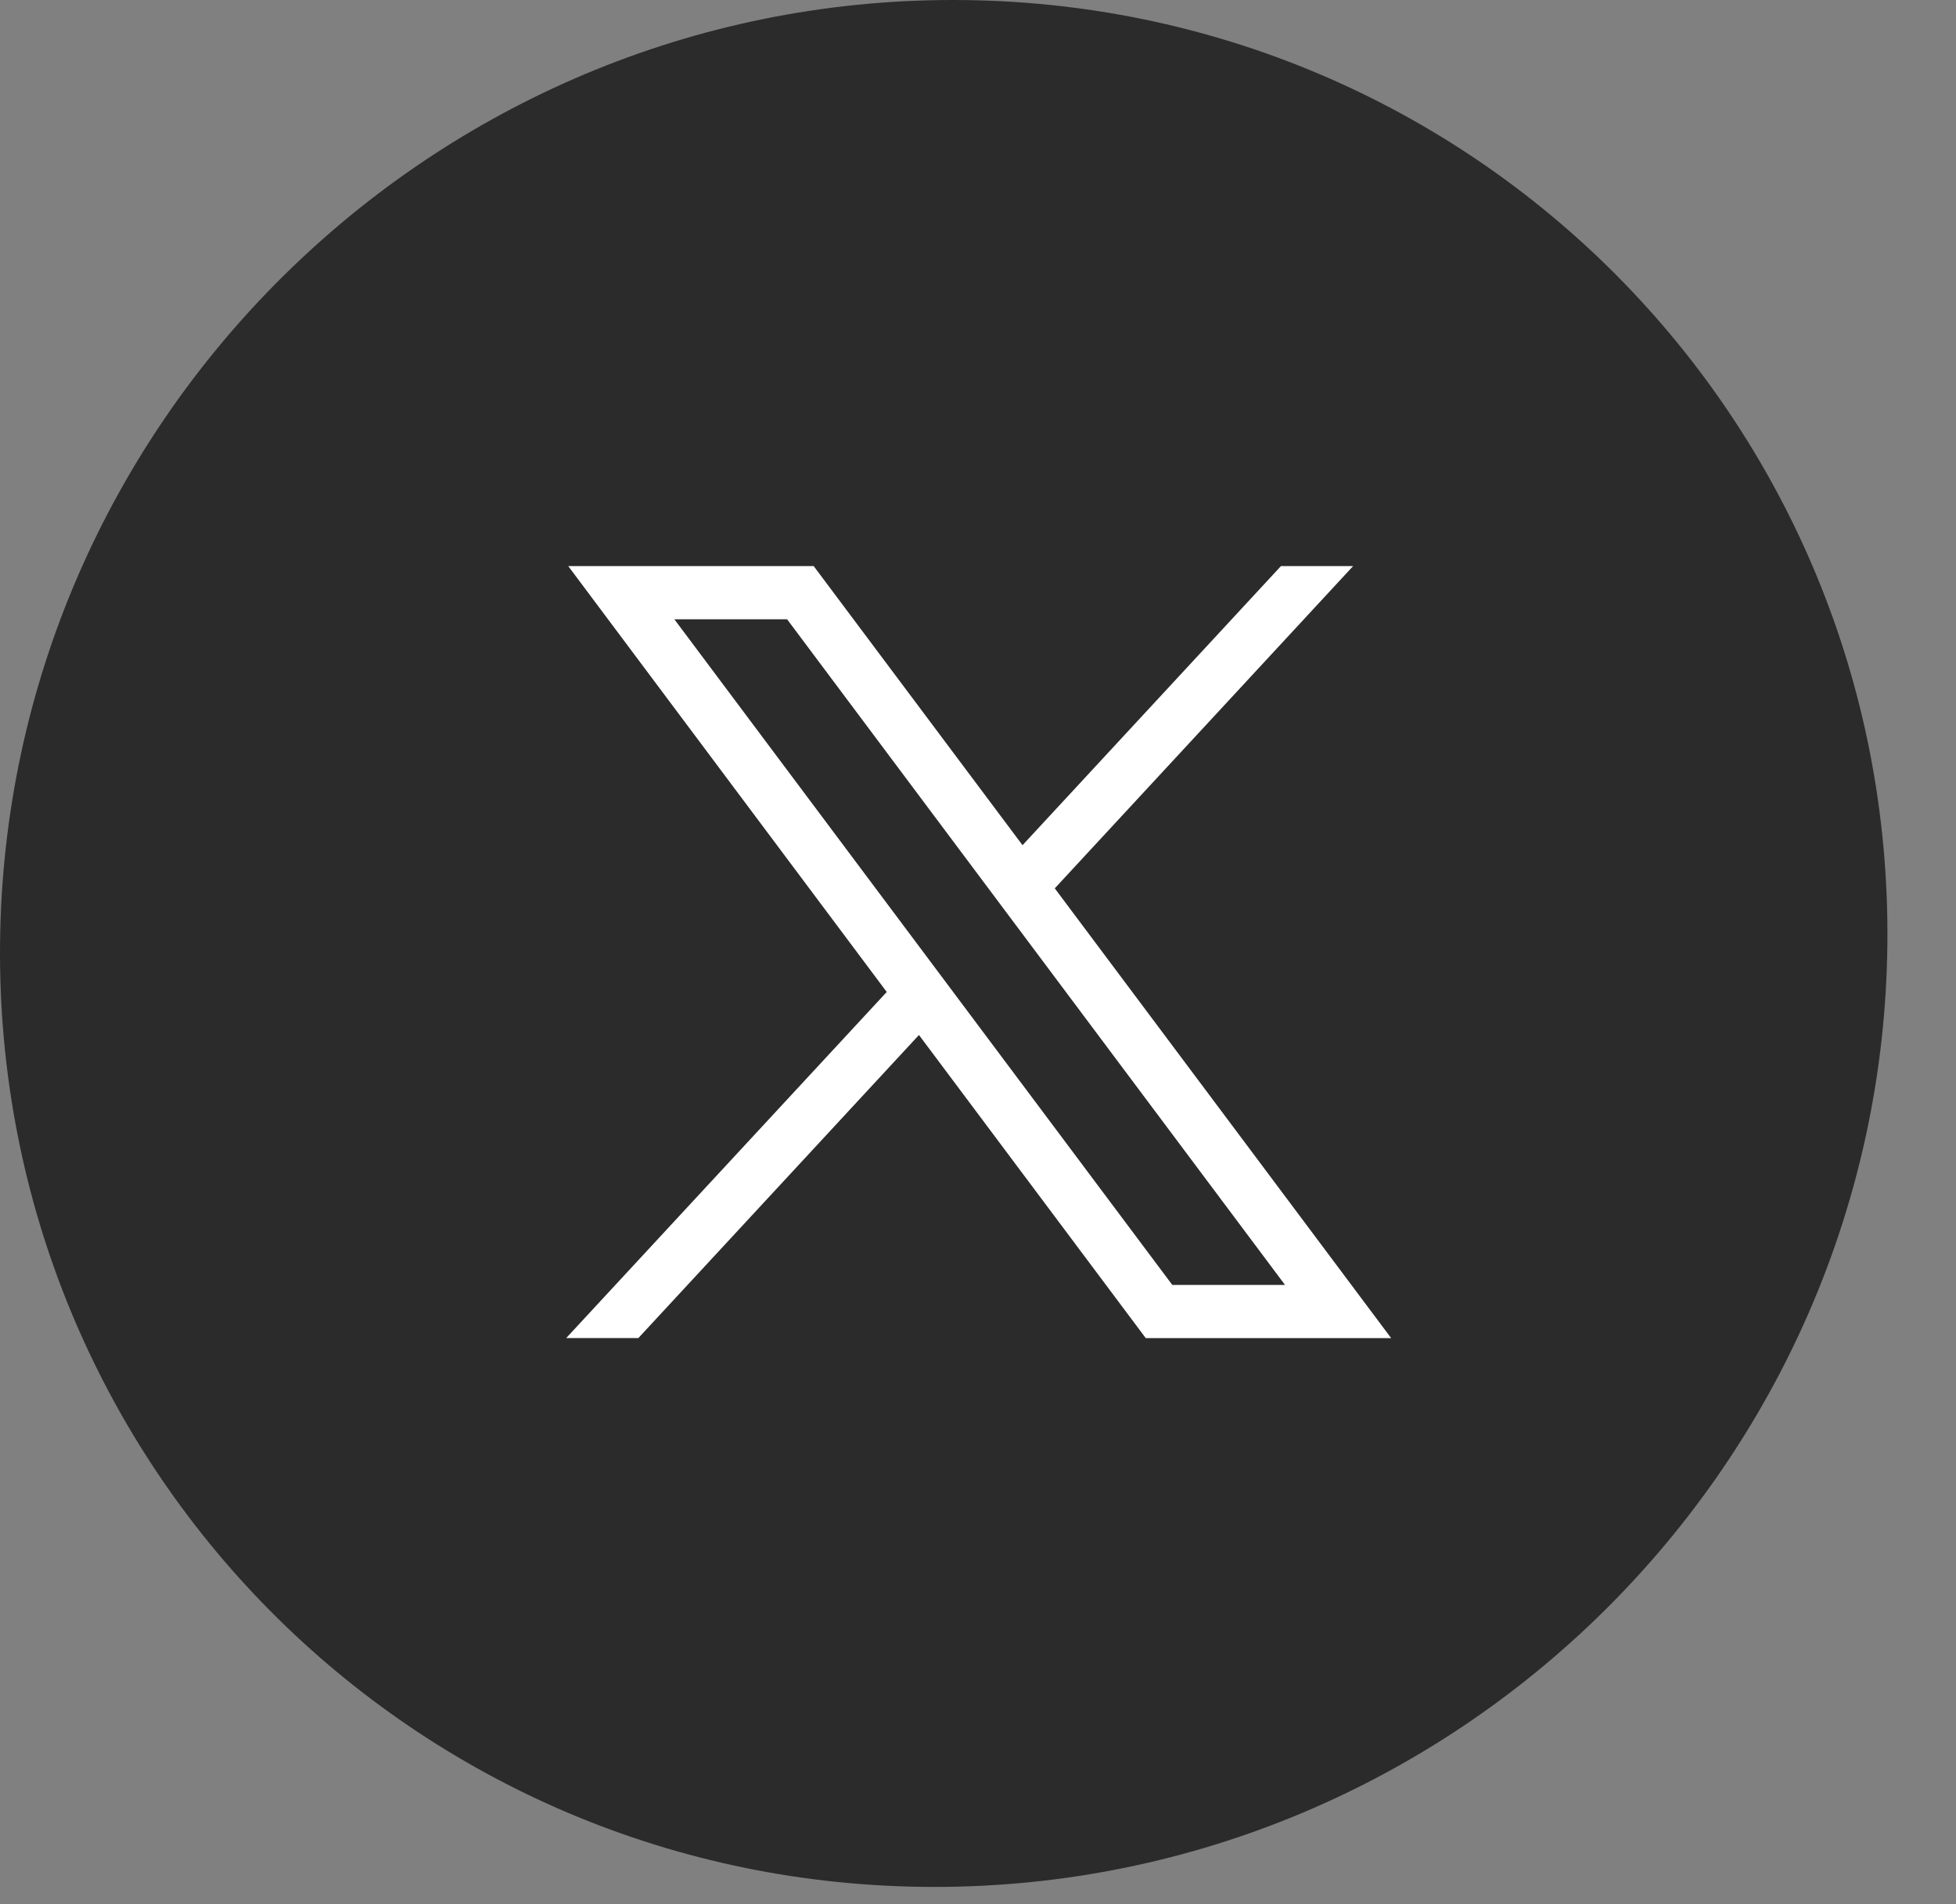
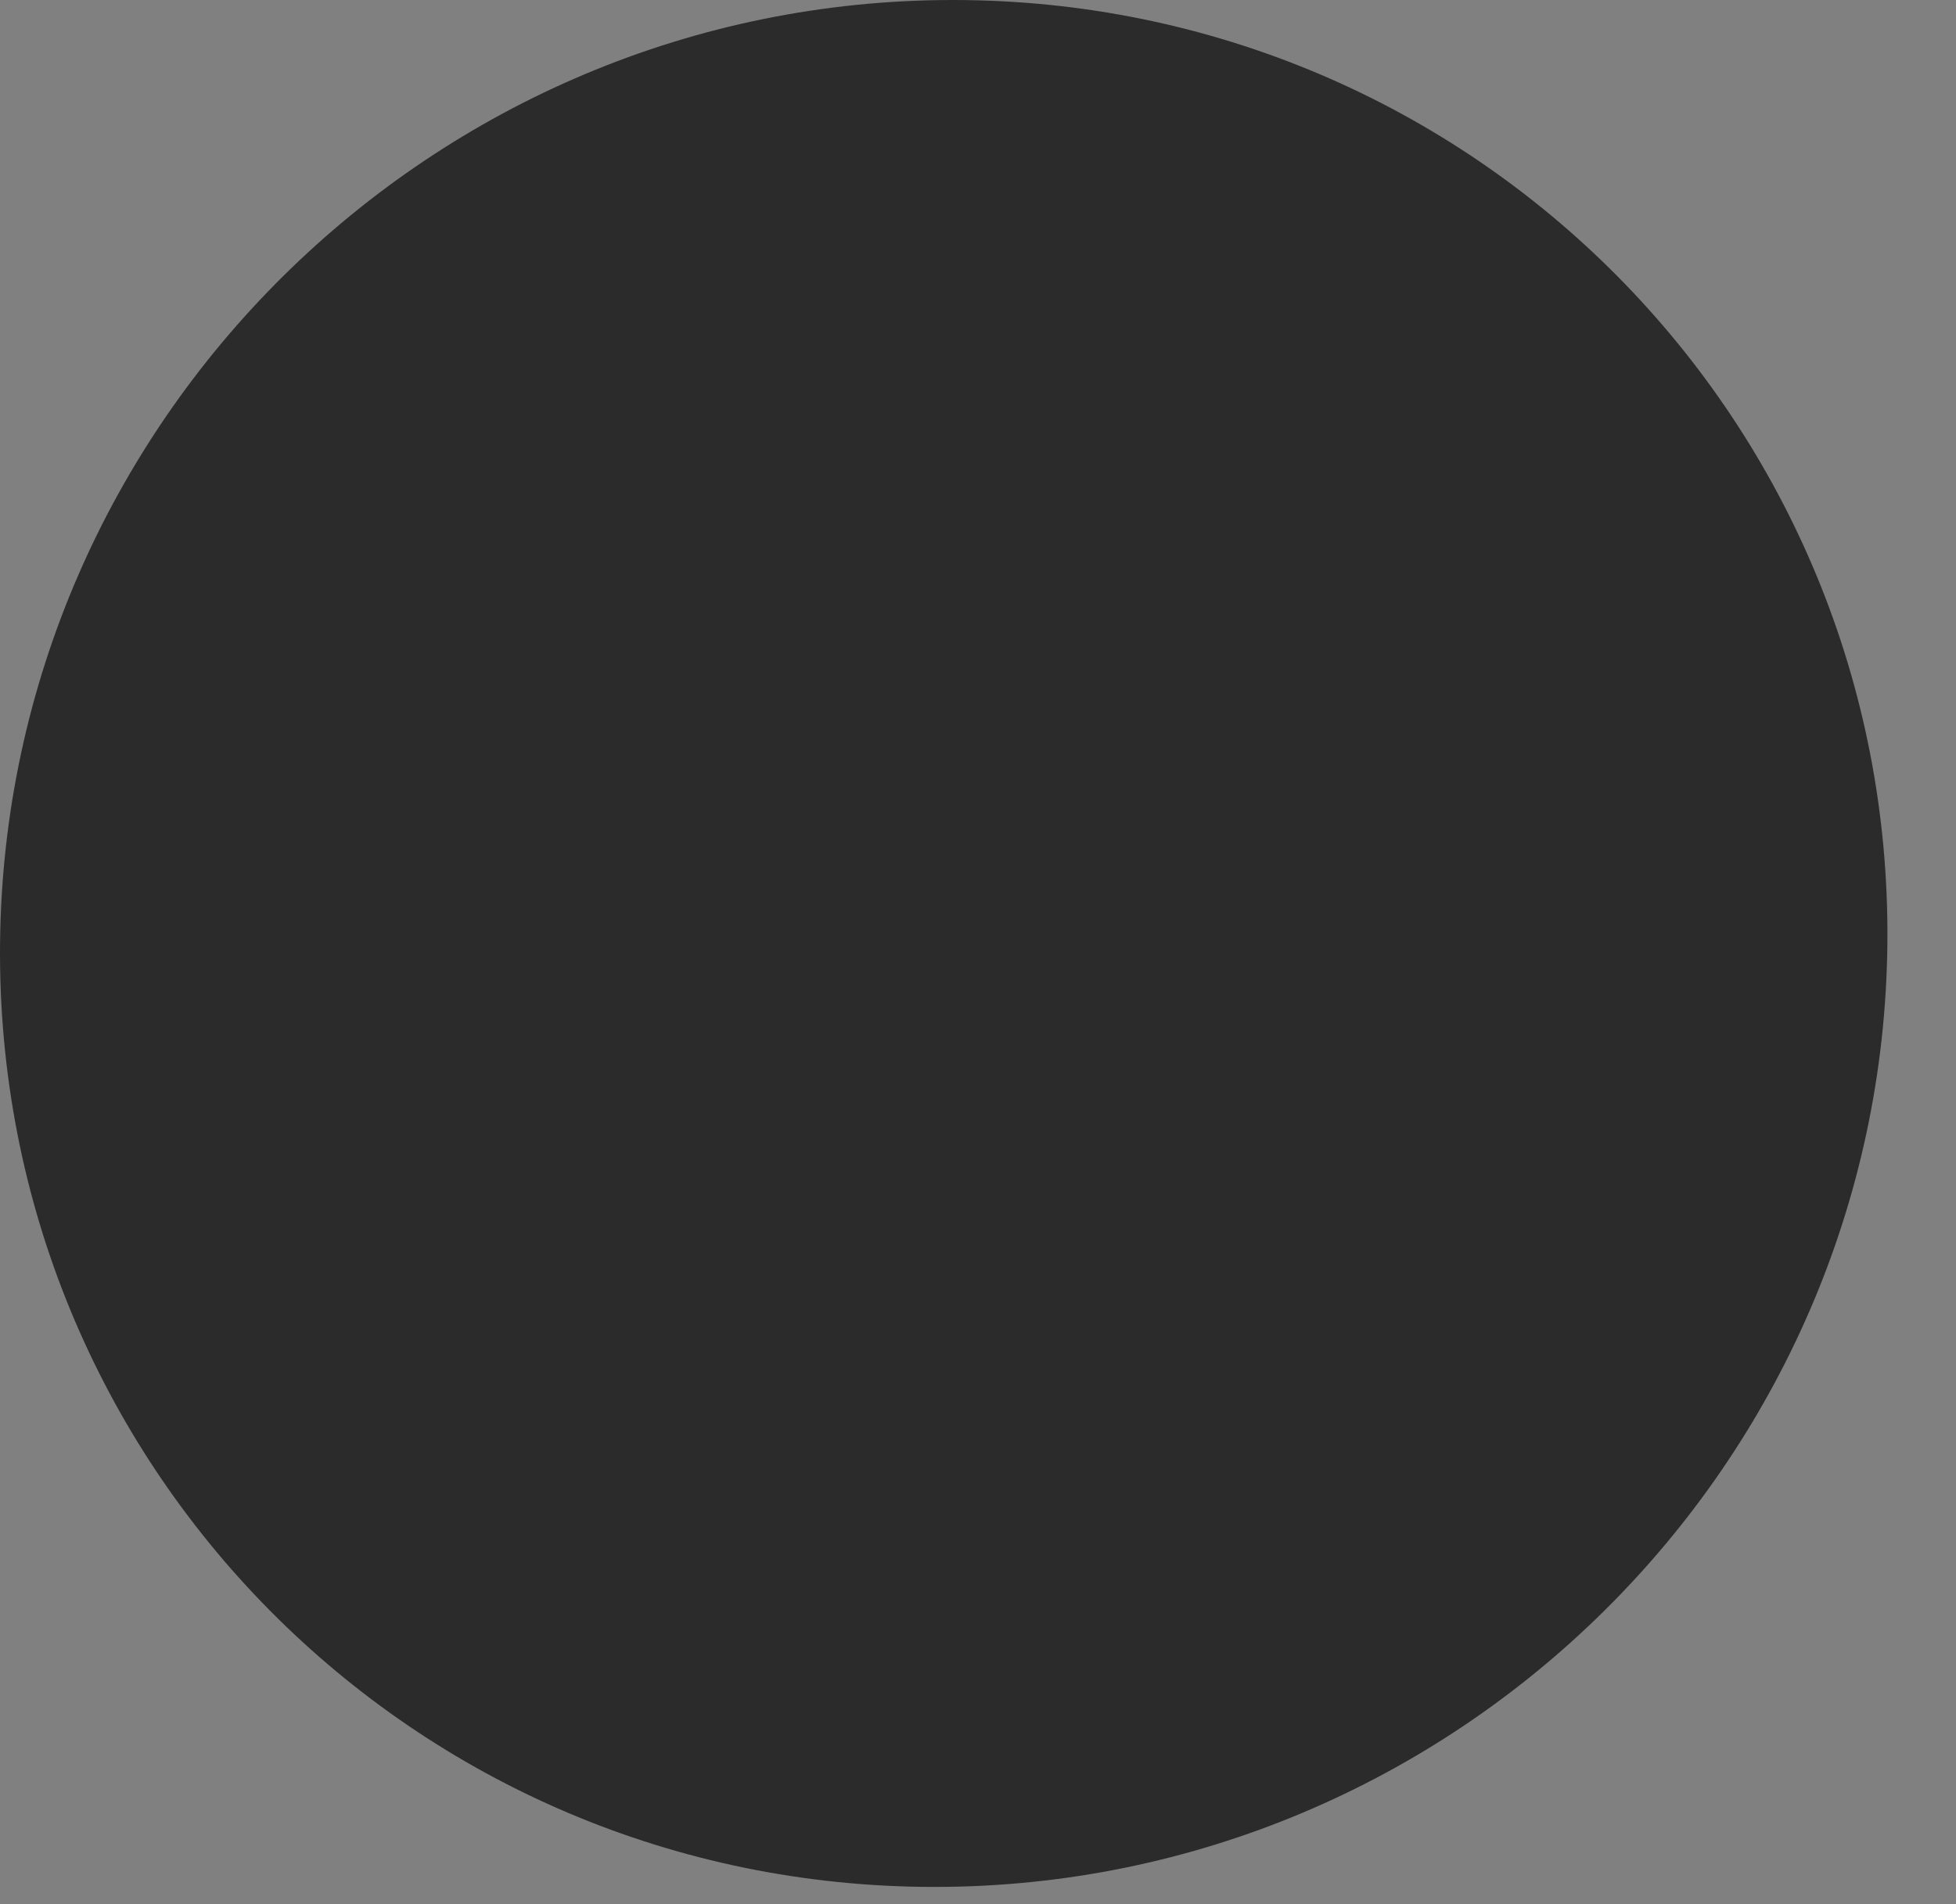
<svg xmlns="http://www.w3.org/2000/svg" width="38" height="37" viewBox="0 0 38 37" fill="none">
  <rect x="0" y="0" width="38" height="37" fill="#808080" stroke="none" />
  <path d="M18.155 36.665C28.28 36.665 36.568 28.457 36.667 18.332C36.766 8.208 28.639 0 18.514 0C8.388 0 0.1 8.208 0.001 18.332C-0.098 28.457 8.03 36.665 18.155 36.665Z" fill="#2B2B2B" />
-   <path d="M25.944 11.15L20.381 17.16L20.296 17.251L20.371 17.351L26.727 25.851H22.334L17.973 20.021L17.865 19.877L17.743 20.009L12.336 25.85H11.343L17.337 19.377L17.422 19.285L17.347 19.185L11.339 11.15H15.733L19.745 16.513L19.852 16.657L19.975 16.525L24.951 11.15H25.944ZM13.1 11.883H12.801L12.98 12.122L22.655 25.058L22.7 25.118H22.775H24.965H25.264L25.085 24.878L15.411 11.943L15.366 11.883H15.291H13.1Z" fill="white" stroke="white" stroke-width="0.3" />
</svg>